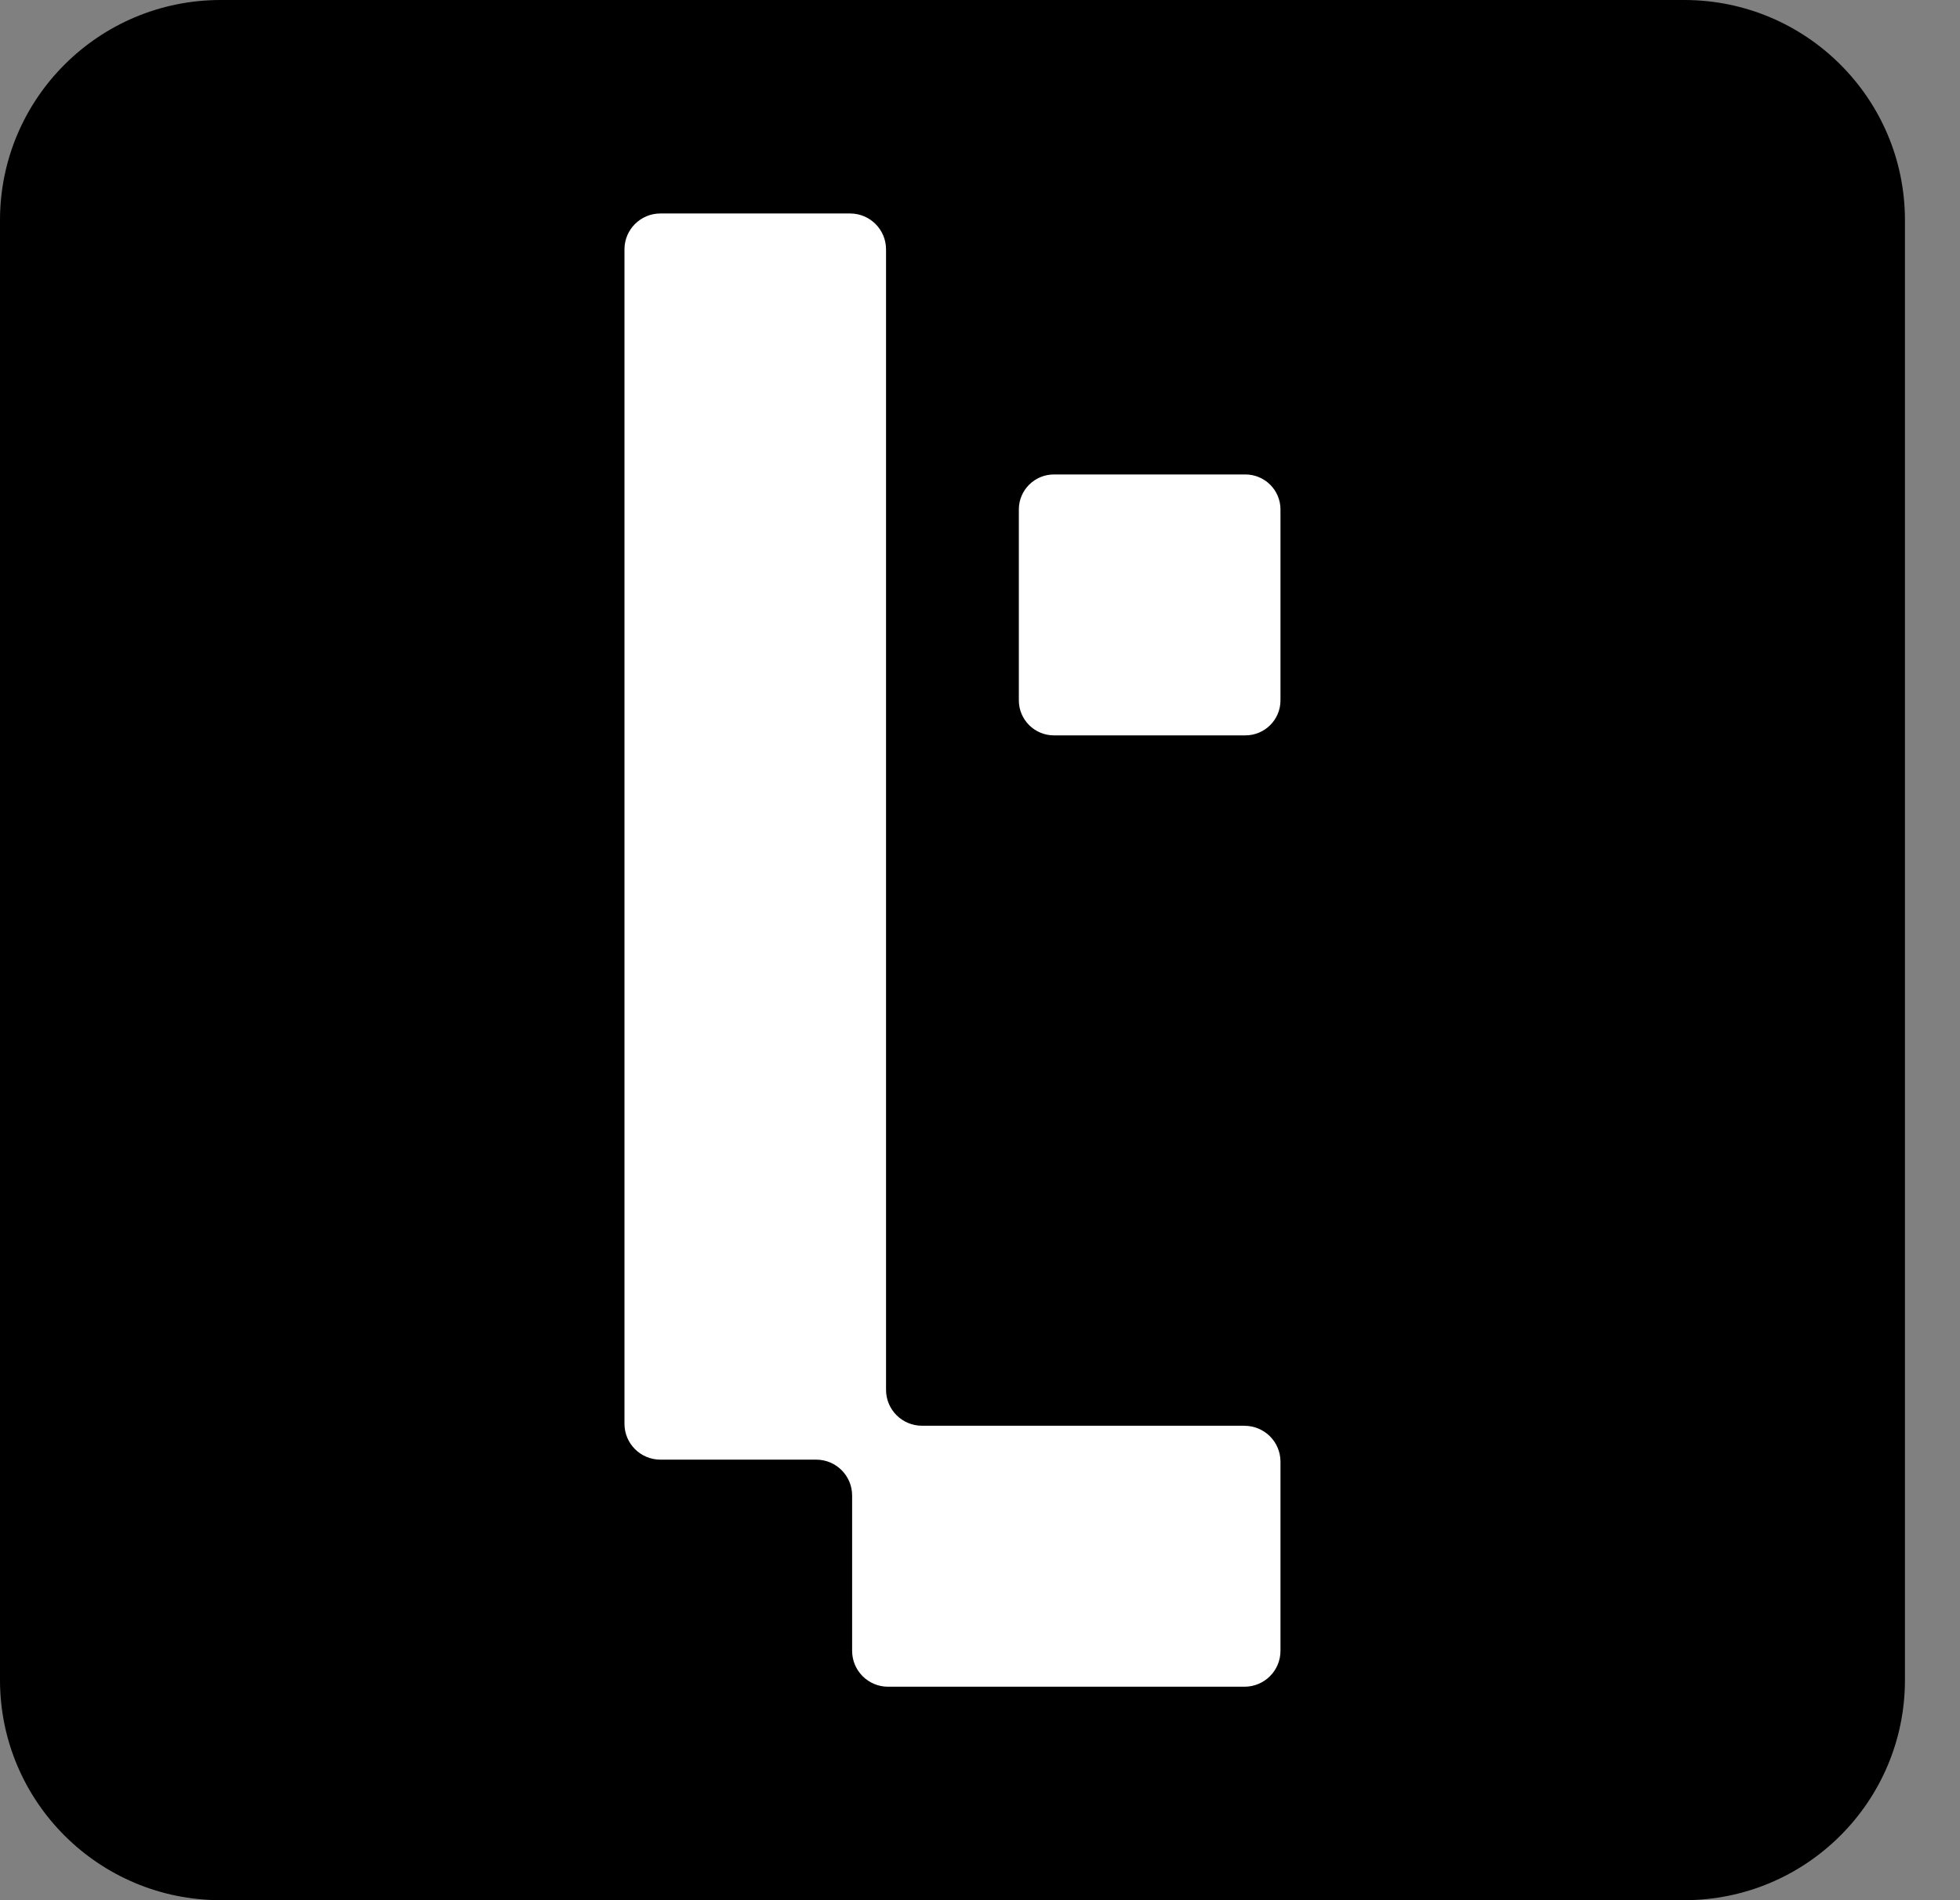
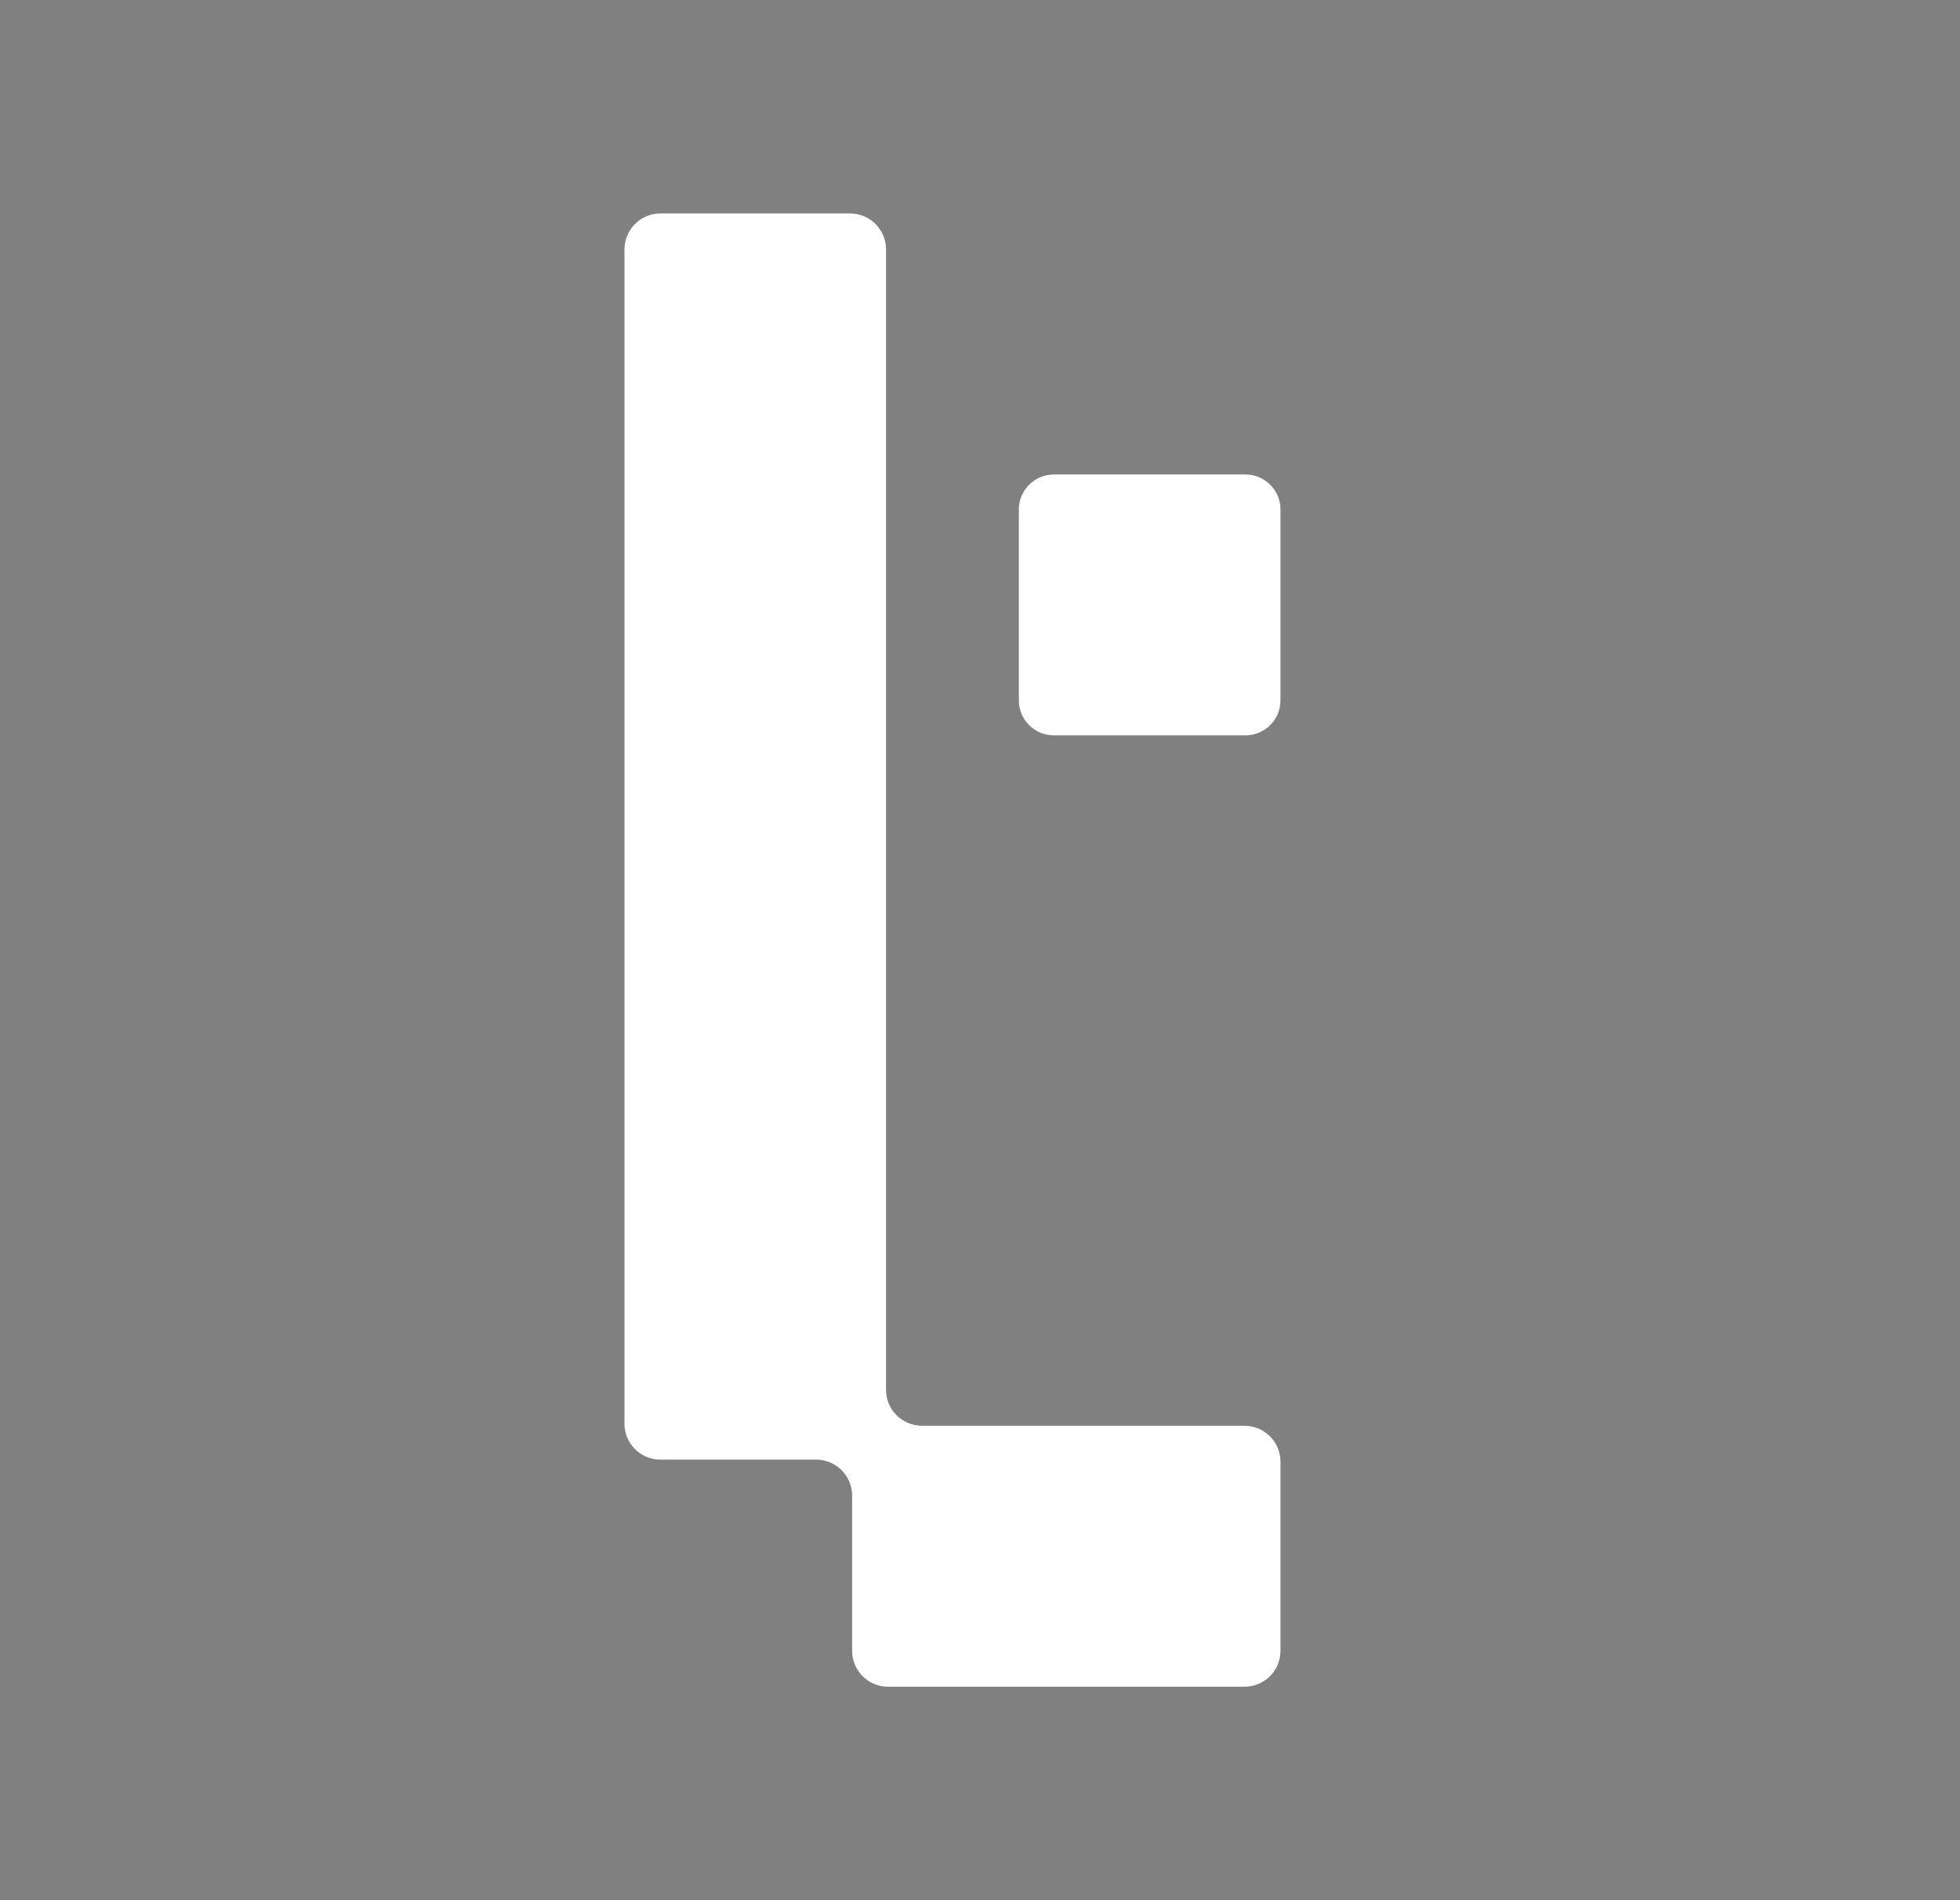
<svg xmlns="http://www.w3.org/2000/svg" width="33" height="32" viewBox="0 0 33 32" fill="none">
  <rect x="0" y="0" width="33" height="32" fill="#808080" stroke="none" />
  <g id="Group">
-     <path id="Vector" d="M28.357 0H3.716C1.664 0 0 1.66 0 3.708V28.292C0 30.34 1.664 32 3.716 32H28.357C30.409 32 32.073 30.34 32.073 28.292V3.708C32.073 1.66 30.409 0 28.357 0Z" fill="url(#paint0_linear_4401_2496)" />
    <g id="Group_2">
      <path id="Vector_2" d="M20.968 7.99H17.745C17.419 7.99 17.154 8.254 17.154 8.579V11.795C17.154 12.12 17.419 12.384 17.745 12.384H20.968C21.294 12.384 21.559 12.12 21.559 11.795V8.579C21.559 8.254 21.294 7.99 20.968 7.99Z" fill="white" />
      <path id="Vector_3" d="M20.953 24.01H15.524C15.189 24.01 14.918 23.74 14.918 23.406V4.199C14.918 3.866 14.647 3.595 14.313 3.595H11.119C10.785 3.595 10.514 3.866 10.514 4.199V23.977C10.514 24.311 10.785 24.581 11.119 24.581H13.742C14.076 24.581 14.347 24.852 14.347 25.185V27.801C14.347 28.135 14.618 28.405 14.952 28.405H20.953C21.288 28.405 21.559 28.135 21.559 27.801V24.615C21.559 24.281 21.288 24.011 20.953 24.011V24.01Z" fill="white" />
    </g>
  </g>
  <defs>
    <linearGradient id="paint0_linear_4401_2496" x1="0" y1="16" x2="32.073" y2="16" gradientUnits="userSpaceOnUse">
      <stop offset="1" />
    </linearGradient>
  </defs>
</svg>